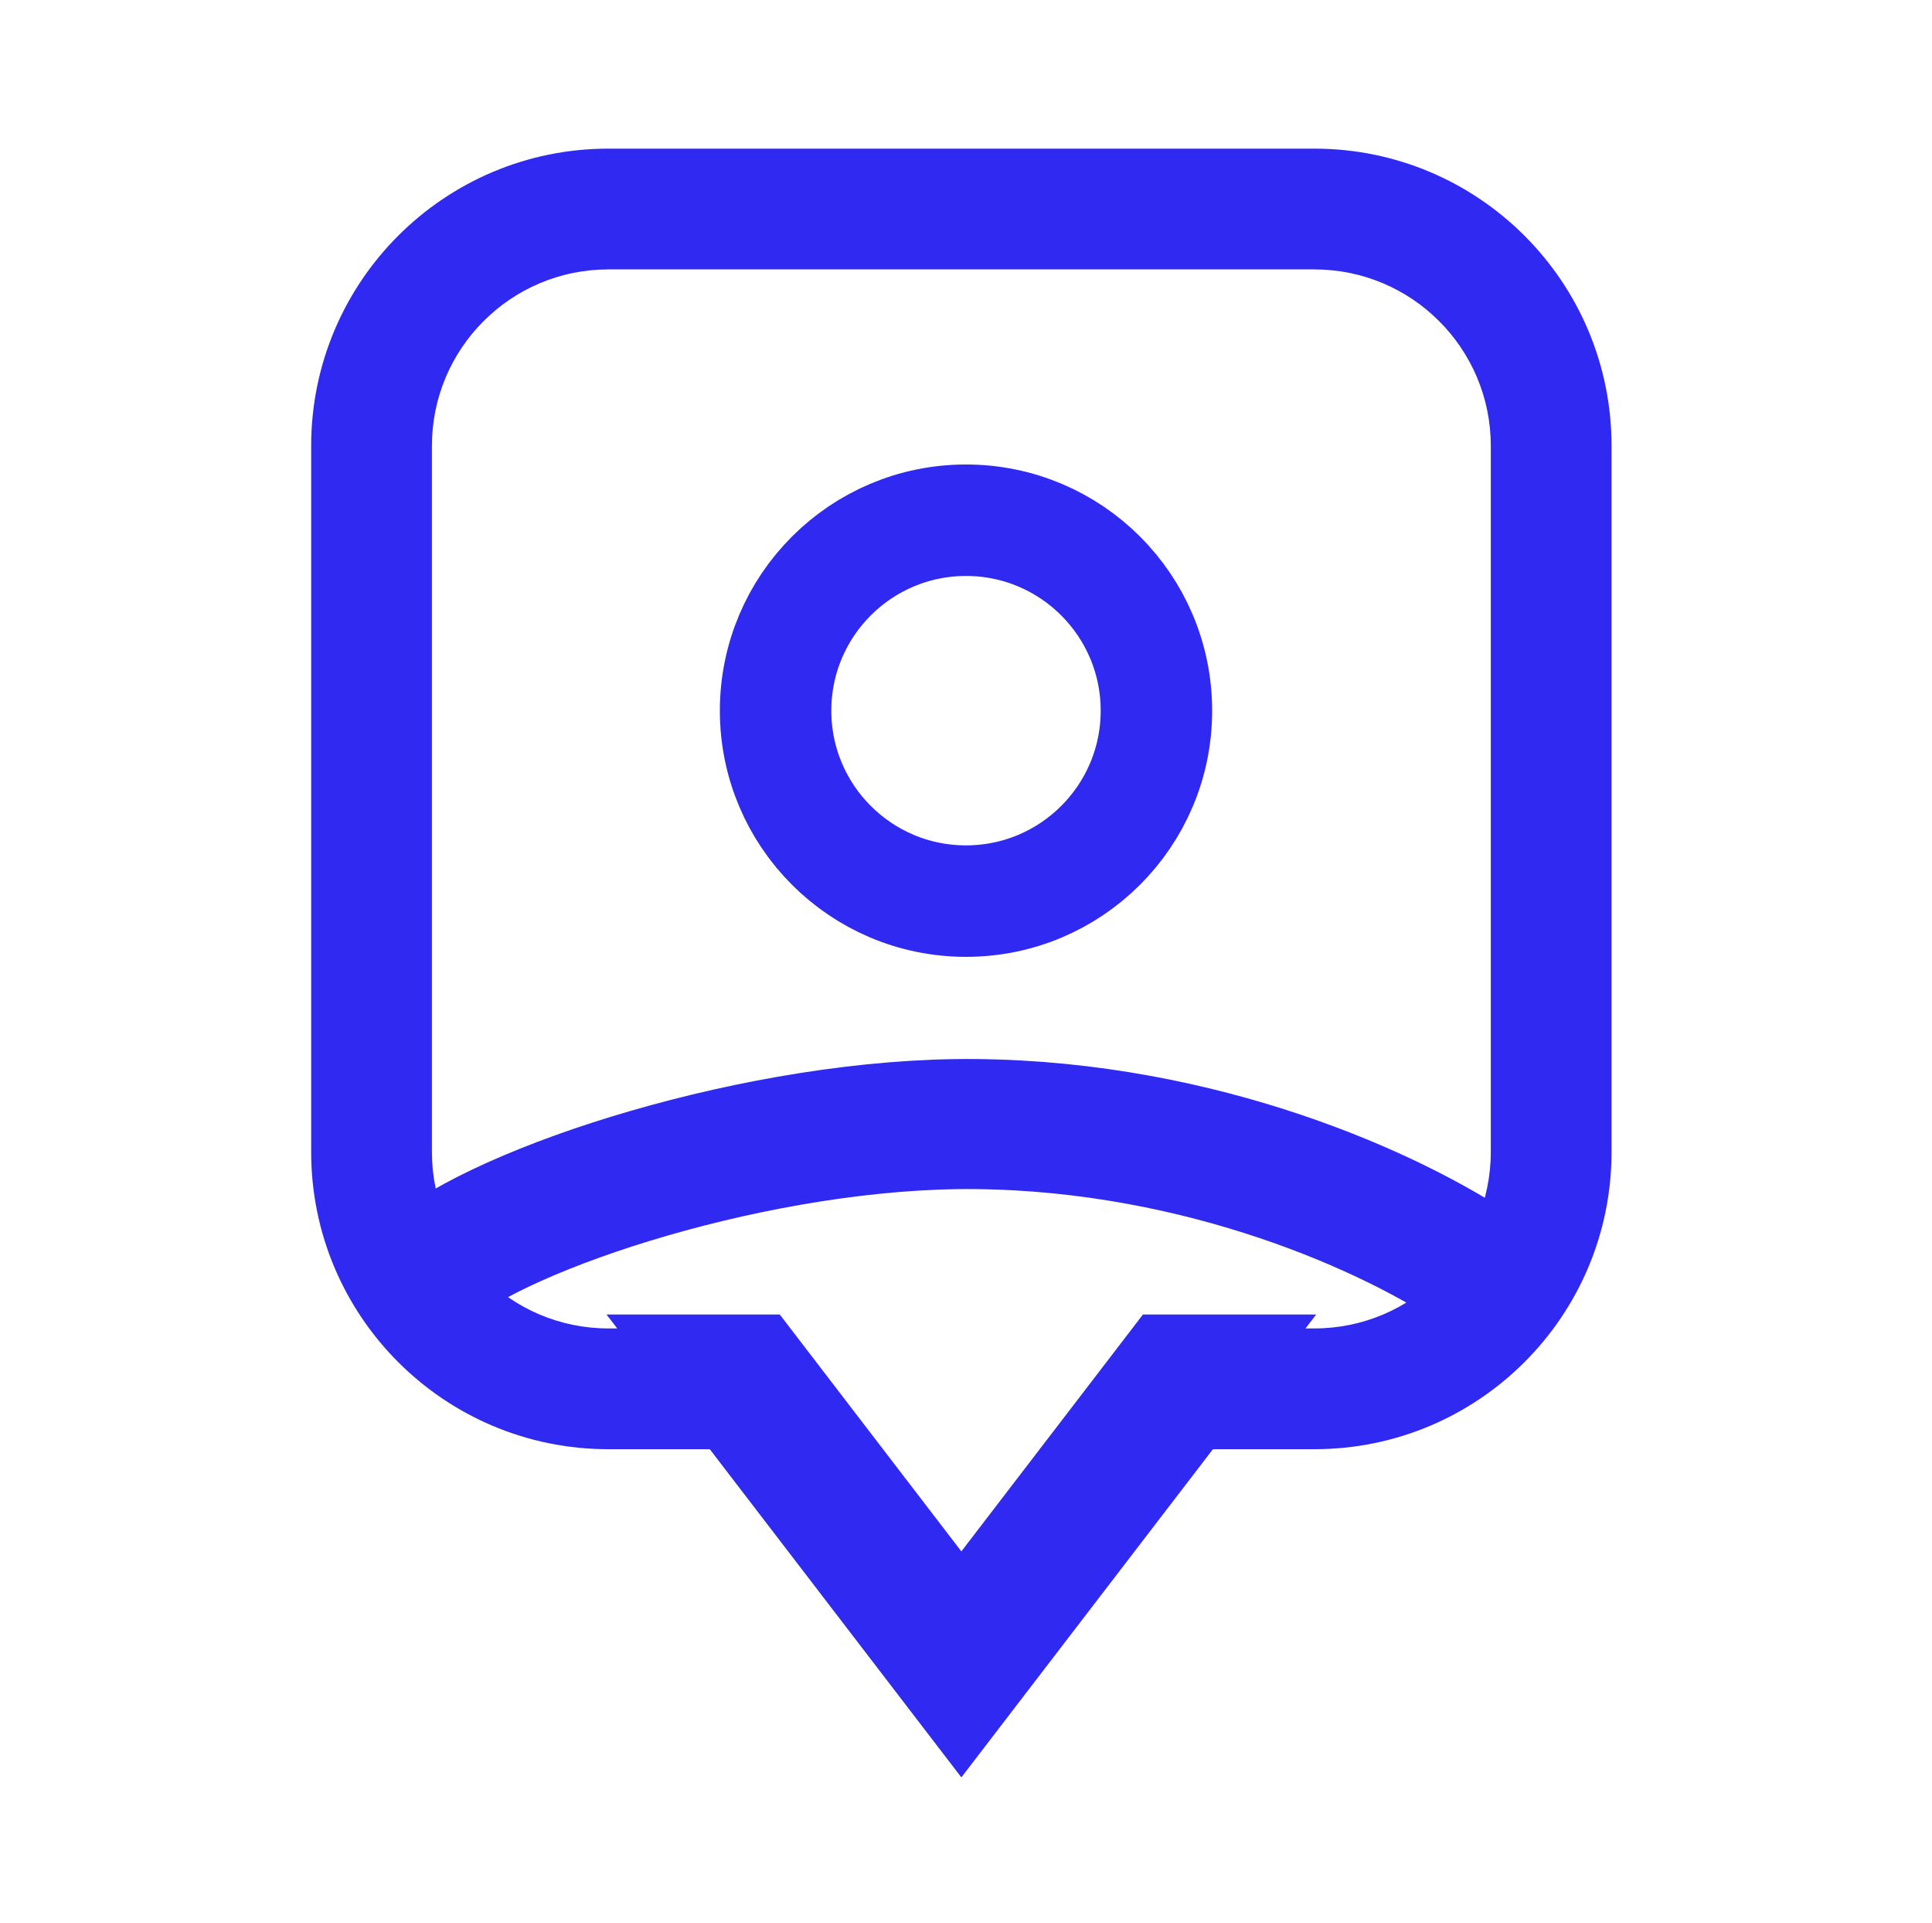
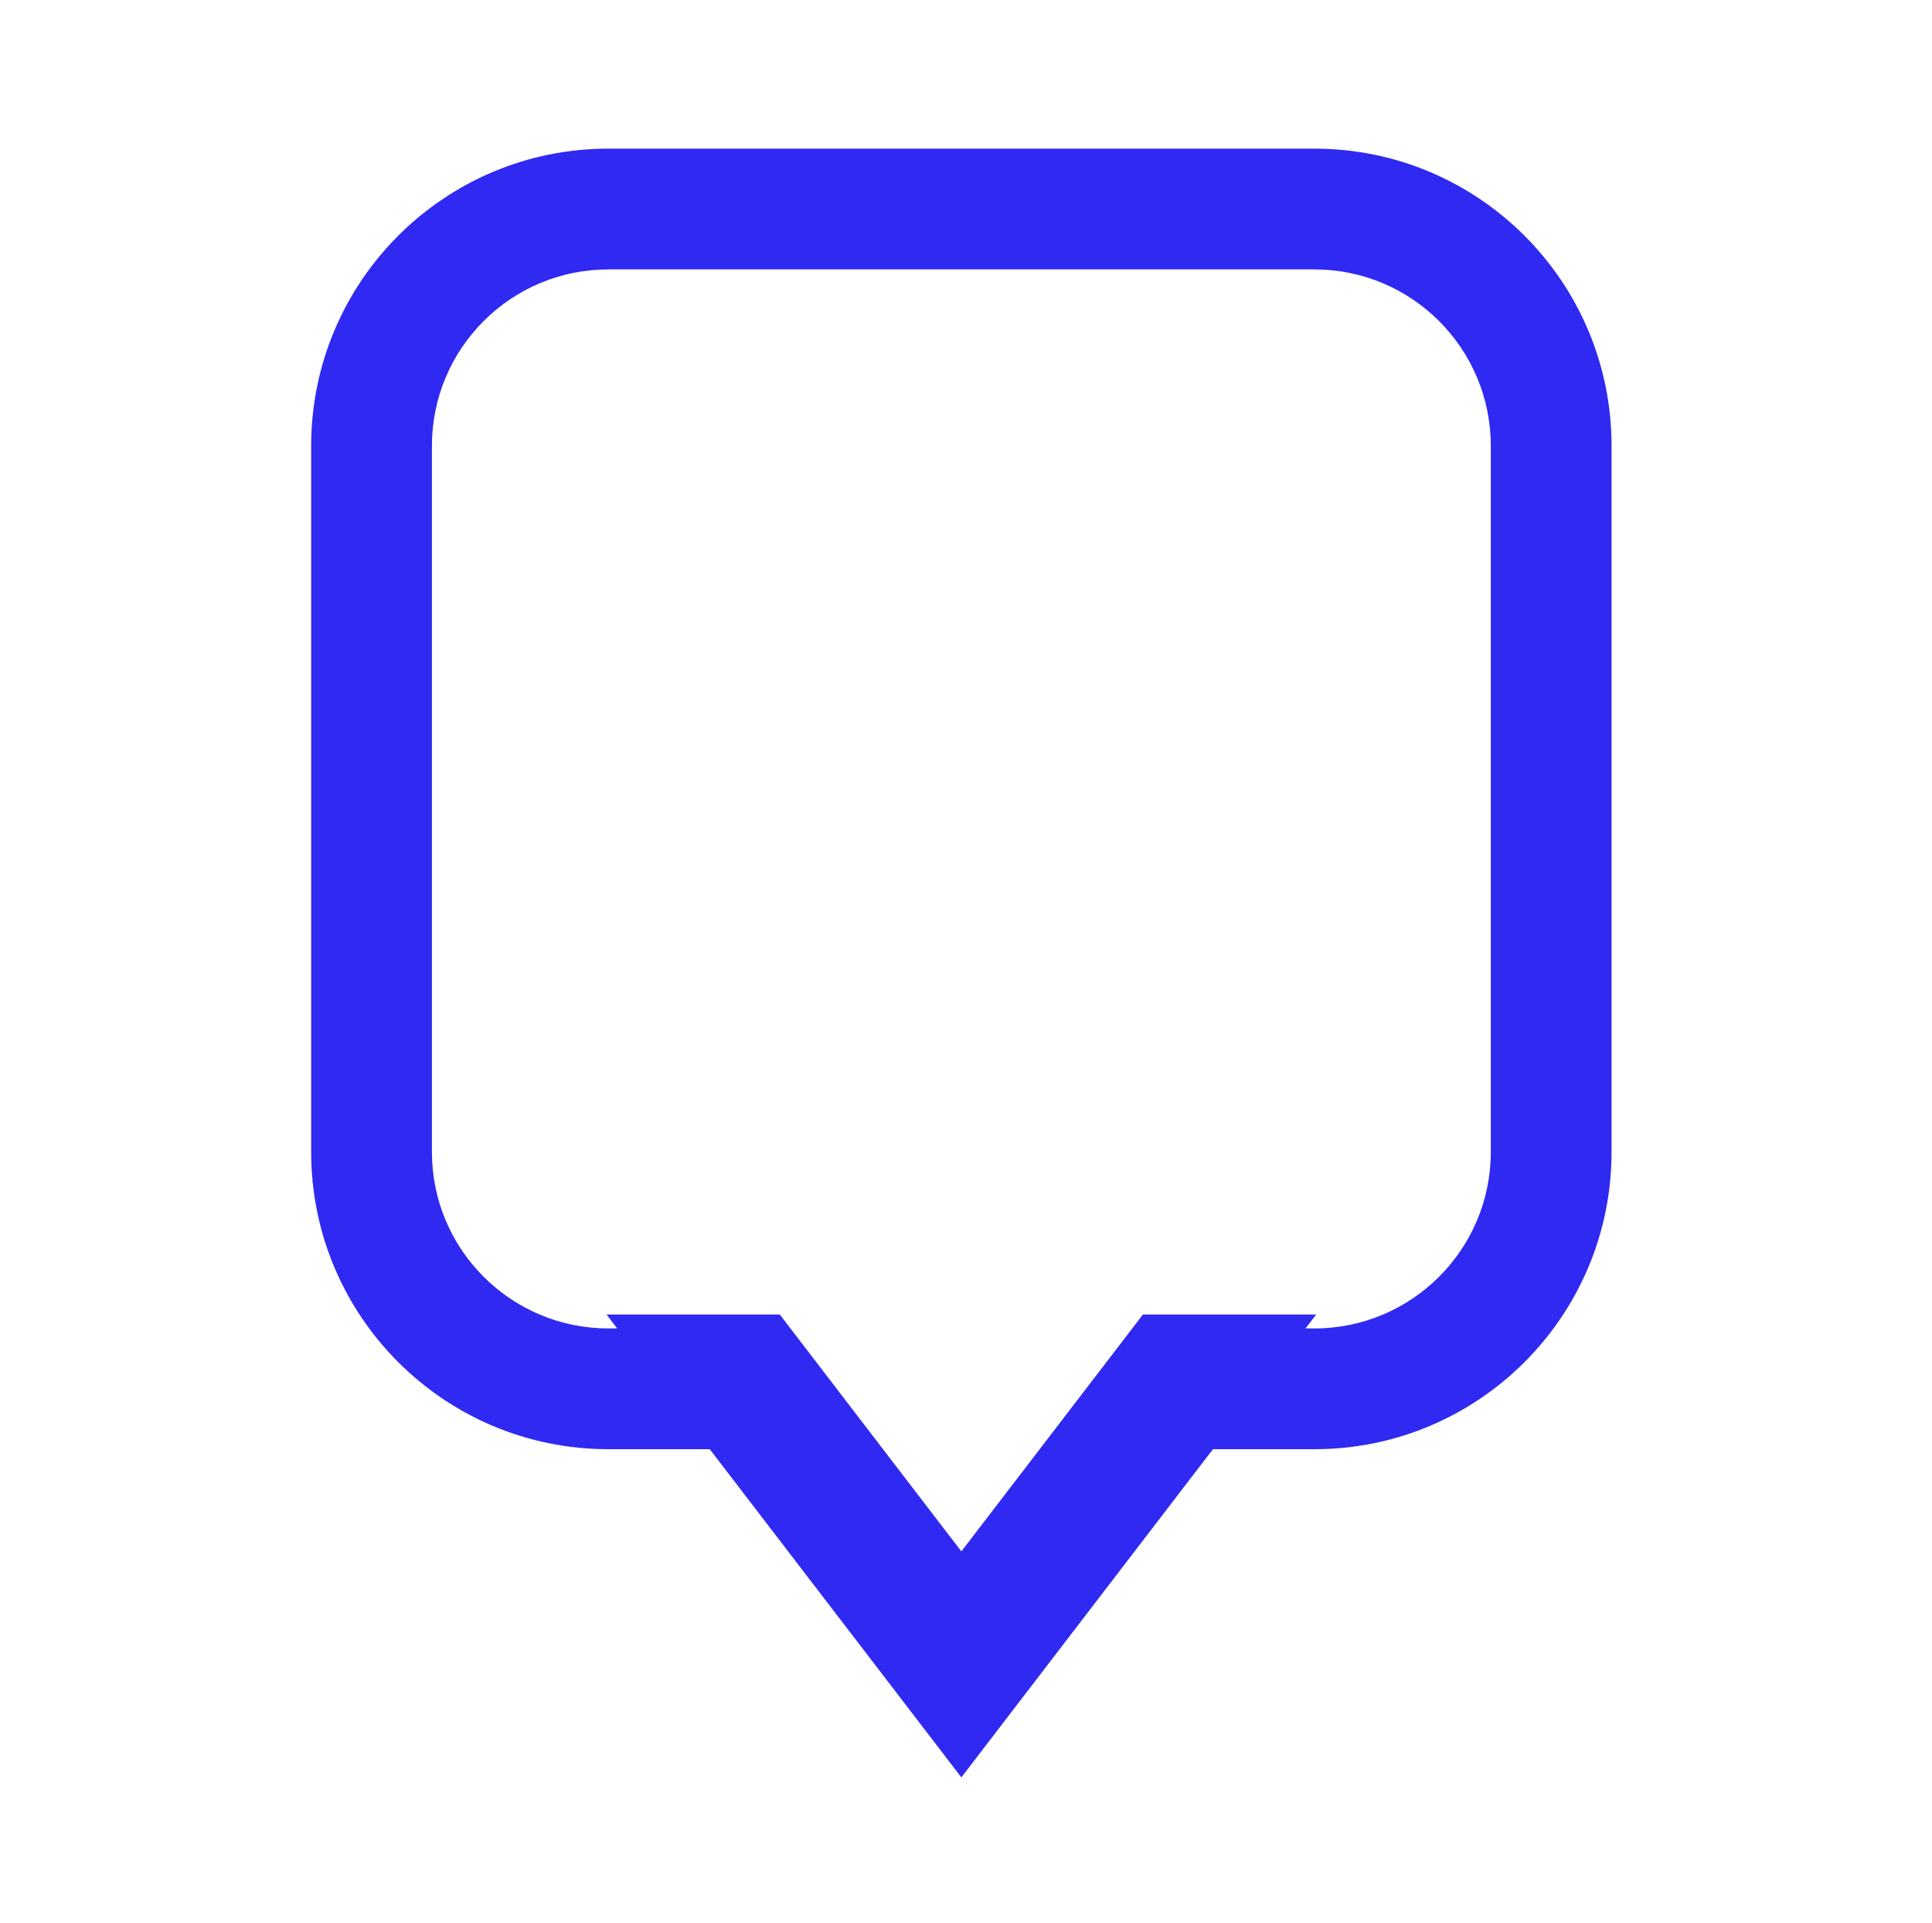
<svg xmlns="http://www.w3.org/2000/svg" width="208" height="207" viewBox="0 0 208 207" fill="none">
  <path fill-rule="evenodd" clip-rule="evenodd" d="M141.5 29H65.5C55.007 29 46.5 37.507 46.5 48V124C46.5 134.493 55.007 143 65.5 143H66.45L65.299 141.5H80.5H83.95L103.5 167L123.05 141.5H126.5H141.701L140.551 143H141.5C151.993 143 160.5 134.493 160.5 124V48C160.5 37.507 151.993 29 141.5 29ZM65.5 156H76.416L97.548 183.563L103.5 191.327L109.452 183.563L130.584 156H141.5C159.173 156 173.5 141.673 173.5 124V48C173.5 30.327 159.173 16 141.5 16H65.5C47.827 16 33.5 30.327 33.5 48V124C33.5 141.673 47.827 156 65.5 156Z" fill="#2F29F2" />
-   <path d="M46 137C54 130 82 120.787 105 121C129.5 121.227 150 130.5 159.5 137" stroke="#2F29F2" stroke-width="14" stroke-linecap="round" />
-   <path d="M104 97C115.322 97 124.5 87.822 124.5 76.5C124.5 65.178 115.322 56 104 56C92.678 56 83.5 65.178 83.5 76.5C83.5 87.822 92.678 97 104 97Z" stroke="#2F29F2" stroke-width="12" />
</svg>